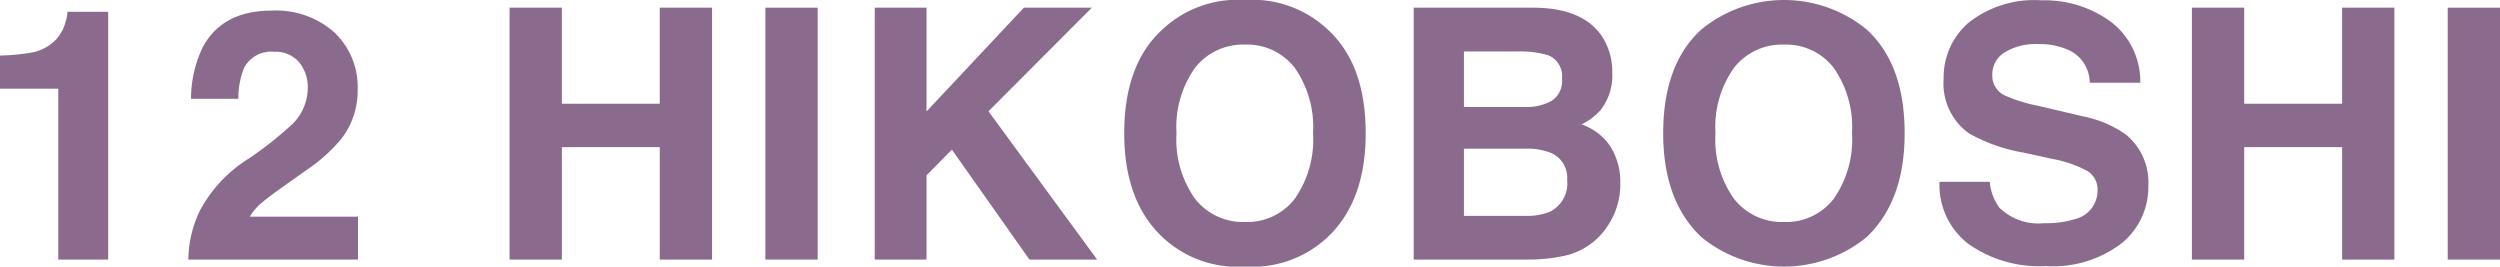
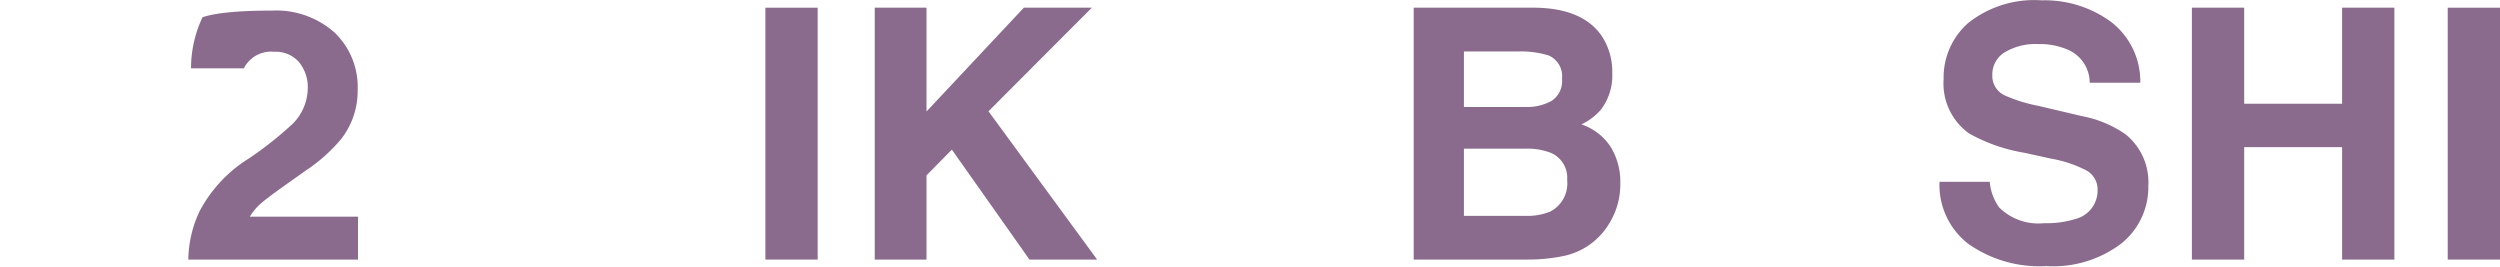
<svg xmlns="http://www.w3.org/2000/svg" viewBox="0 0 178.584 19.043">
  <defs>
    <style>.cls-1{fill:#8b6b8d;}</style>
  </defs>
  <g id="レイヤー_2" data-name="レイヤー 2">
    <g id="レイヤー_9" data-name="レイヤー 9">
-       <path class="cls-1" d="M0,6.336V3.968a15.357,15.357,0,0,0,2.302-.22,3.239,3.239,0,0,0,1.704-.928,3.055,3.055,0,0,0,.683-1.27,2.943,2.943,0,0,0,.134-.708H7.728V18.543H4.163V6.336Z" />
-       <path class="cls-1" d="M14.27,15.063a9.832,9.832,0,0,1,3.516-3.747,25.862,25.862,0,0,0,3.113-2.466,3.647,3.647,0,0,0,1.086-2.539,2.814,2.814,0,0,0-.622-1.868,2.194,2.194,0,0,0-1.782-.744A2.174,2.174,0,0,0,17.419,4.883a5.884,5.884,0,0,0-.391,2.173H13.647a8.531,8.531,0,0,1,.818-3.649Q15.859.757,19.415.757a6.278,6.278,0,0,1,4.472,1.557,5.378,5.378,0,0,1,1.662,4.12A5.574,5.574,0,0,1,24.375,9.925a11.696,11.696,0,0,1-2.531,2.258l-1.395.989q-1.31.927-1.791,1.343a3.929,3.929,0,0,0-.812.964h7.727V18.543H13.452A8.314,8.314,0,0,1,14.27,15.063Z" />
-       <path class="cls-1" d="M36.4,18.543V.55h3.735V7.41h6.994V.55h3.735V18.543H47.13V10.511H40.136V18.543Z" />
+       <path class="cls-1" d="M14.27,15.063a9.832,9.832,0,0,1,3.516-3.747,25.862,25.862,0,0,0,3.113-2.466,3.647,3.647,0,0,0,1.086-2.539,2.814,2.814,0,0,0-.622-1.868,2.194,2.194,0,0,0-1.782-.744A2.174,2.174,0,0,0,17.419,4.883H13.647a8.531,8.531,0,0,1,.818-3.649Q15.859.757,19.415.757a6.278,6.278,0,0,1,4.472,1.557,5.378,5.378,0,0,1,1.662,4.12A5.574,5.574,0,0,1,24.375,9.925a11.696,11.696,0,0,1-2.531,2.258l-1.395.989q-1.31.927-1.791,1.343a3.929,3.929,0,0,0-.812.964h7.727V18.543H13.452A8.314,8.314,0,0,1,14.27,15.063Z" />
      <path class="cls-1" d="M58.409,18.543H54.674V.55h3.735Z" />
      <path class="cls-1" d="M62.485.55h3.699V7.963L73.137.55h4.857L70.61,7.95,78.373,18.543h-4.834l-5.544-7.854-1.811,1.836V18.543H62.485Z" />
-       <path class="cls-1" d="M94.834,16.943A7.846,7.846,0,0,1,88.938,19.043,7.842,7.842,0,0,1,83.042,16.943q-2.735-2.575-2.734-7.422,0-4.944,2.734-7.422A7.846,7.846,0,0,1,88.938,0,7.849,7.849,0,0,1,94.834,2.1q2.722,2.479,2.722,7.422Q97.556,14.369,94.834,16.943ZM92.483,14.209a7.363,7.363,0,0,0,1.312-4.688,7.369,7.369,0,0,0-1.312-4.681,4.287,4.287,0,0,0-3.546-1.654A4.345,4.345,0,0,0,85.373,4.834,7.293,7.293,0,0,0,84.043,9.521a7.293,7.293,0,0,0,1.33,4.688,4.346,4.346,0,0,0,3.564,1.648A4.294,4.294,0,0,0,92.483,14.209Z" />
      <path class="cls-1" d="M114.345,2.466a4.583,4.583,0,0,1,.825,2.747,4.003,4.003,0,0,1-.833,2.648,4.28,4.28,0,0,1-1.372,1.025,4.014,4.014,0,0,1,2.078,1.587,4.767,4.767,0,0,1,.701,2.637,5.263,5.263,0,0,1-.802,2.869,4.95,4.95,0,0,1-3.307,2.319,12.481,12.481,0,0,1-2.543.244h-8.107V.55h8.695Q112.972.598,114.345,2.466Zm-9.771,1.209V7.642h4.373a3.62,3.62,0,0,0,1.903-.445,1.699,1.699,0,0,0,.73-1.581,1.612,1.612,0,0,0-.966-1.66,6.801,6.801,0,0,0-2.127-.28Zm0,6.945V15.418h4.368a4.249,4.249,0,0,0,1.822-.317,2.265,2.265,0,0,0,1.183-2.246,1.931,1.931,0,0,0-1.146-1.929,4.553,4.553,0,0,0-1.798-.306Z" />
-       <path class="cls-1" d="M133.334,16.943a9.328,9.328,0,0,1-11.792,0q-2.735-2.575-2.734-7.422,0-4.944,2.734-7.422a9.328,9.328,0,0,1,11.792,0q2.722,2.479,2.722,7.422Q136.056,14.369,133.334,16.943ZM130.983,14.209a7.363,7.363,0,0,0,1.312-4.688,7.369,7.369,0,0,0-1.312-4.681,4.287,4.287,0,0,0-3.546-1.654A4.345,4.345,0,0,0,123.873,4.834a7.293,7.293,0,0,0-1.33,4.688,7.293,7.293,0,0,0,1.33,4.688,4.346,4.346,0,0,0,3.564,1.648A4.294,4.294,0,0,0,130.983,14.209Z" />
      <path class="cls-1" d="M142.135,12.988a3.649,3.649,0,0,0,.686,1.844,3.991,3.991,0,0,0,3.203,1.11,6.895,6.895,0,0,0,2.206-.293,2.094,2.094,0,0,0,1.607-2.087,1.54,1.54,0,0,0-.787-1.38,8.554,8.554,0,0,0-2.498-.842l-1.948-.428a12.133,12.133,0,0,1-3.946-1.379,4.386,4.386,0,0,1-1.818-3.895A5.169,5.169,0,0,1,140.618,1.624,7.584,7.584,0,0,1,145.846.024a8.013,8.013,0,0,1,4.911,1.508,5.358,5.358,0,0,1,2.132,4.376h-3.613a2.575,2.575,0,0,0-1.451-2.307,4.973,4.973,0,0,0-2.24-.452,4.265,4.265,0,0,0-2.378.586,1.854,1.854,0,0,0-.889,1.636,1.543,1.543,0,0,0,.876,1.44,10.906,10.906,0,0,0,2.391.745l3.158.744a8.034,8.034,0,0,1,3.111,1.307,4.4,4.4,0,0,1,1.609,3.674,5.163,5.163,0,0,1-1.906,4.096,8.046,8.046,0,0,1-5.386,1.63,8.803,8.803,0,0,1-5.59-1.605,5.311,5.311,0,0,1-2.035-4.413Z" />
      <path class="cls-1" d="M156.575,18.543V.55h3.735V7.41h6.994V.55H171.04V18.543h-3.735V10.511h-6.994V18.543Z" />
      <path class="cls-1" d="M178.584,18.543h-3.735V.55H178.584Z" />
    </g>
  </g>
</svg>